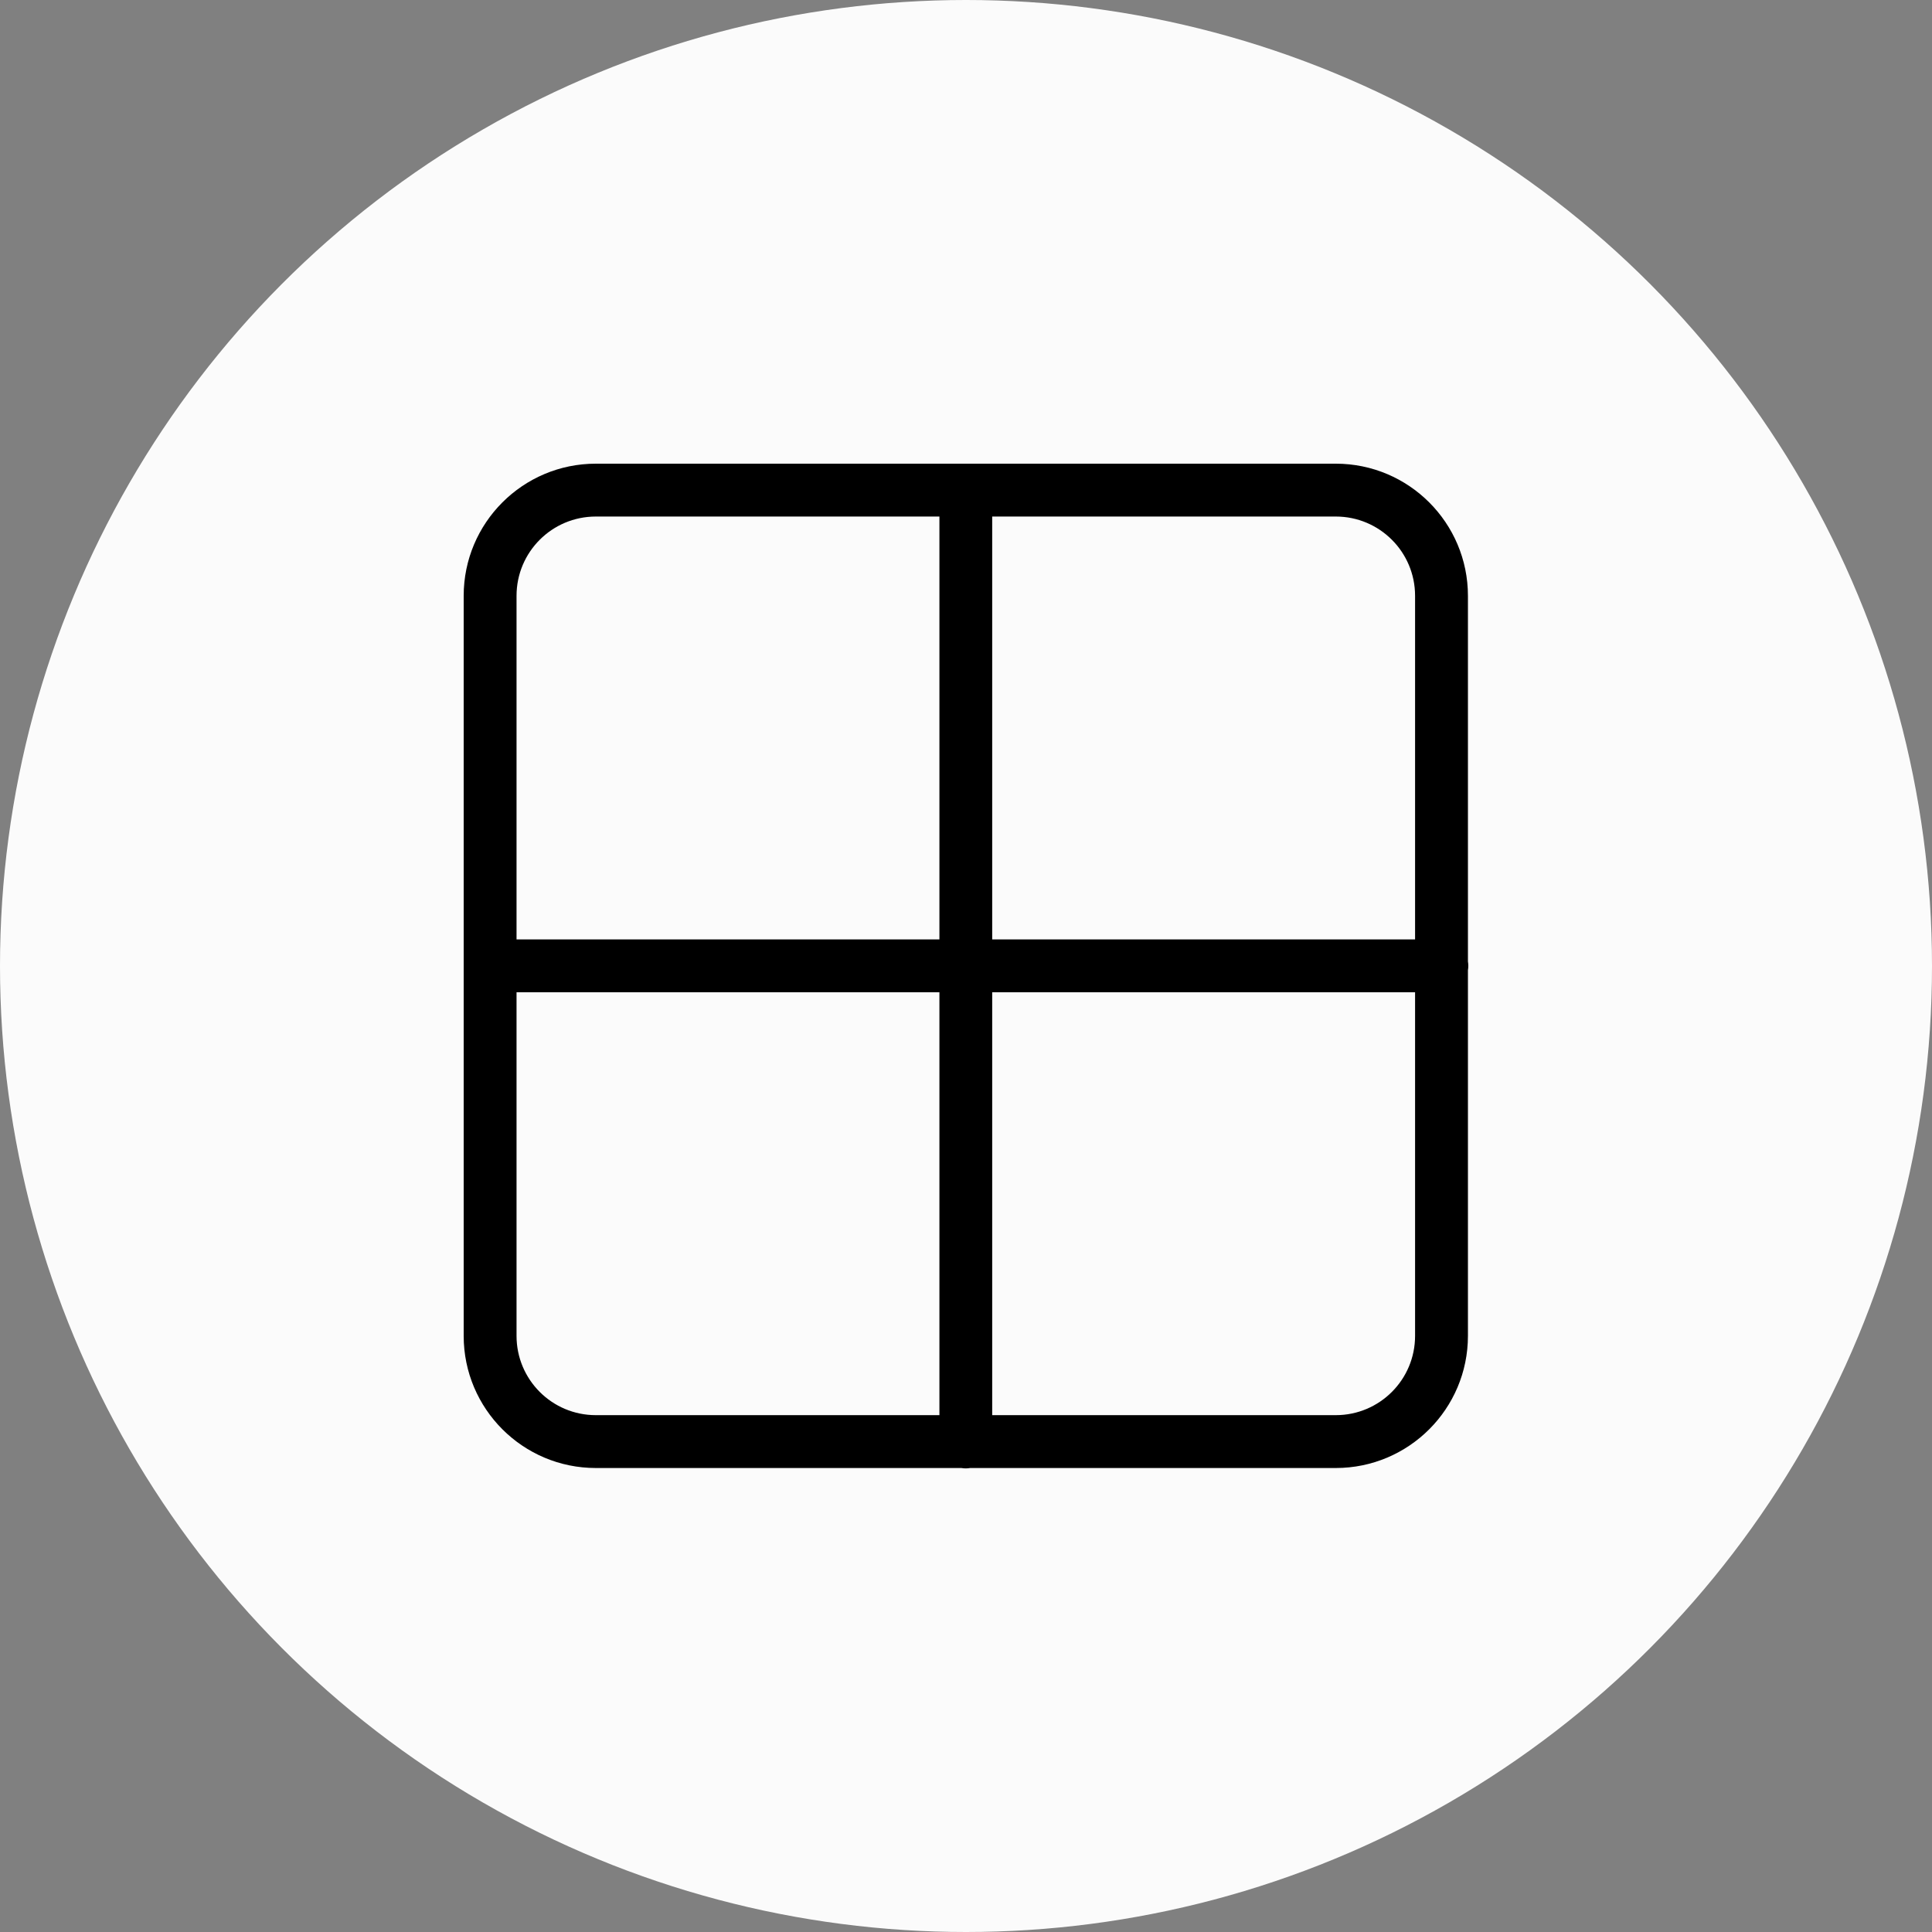
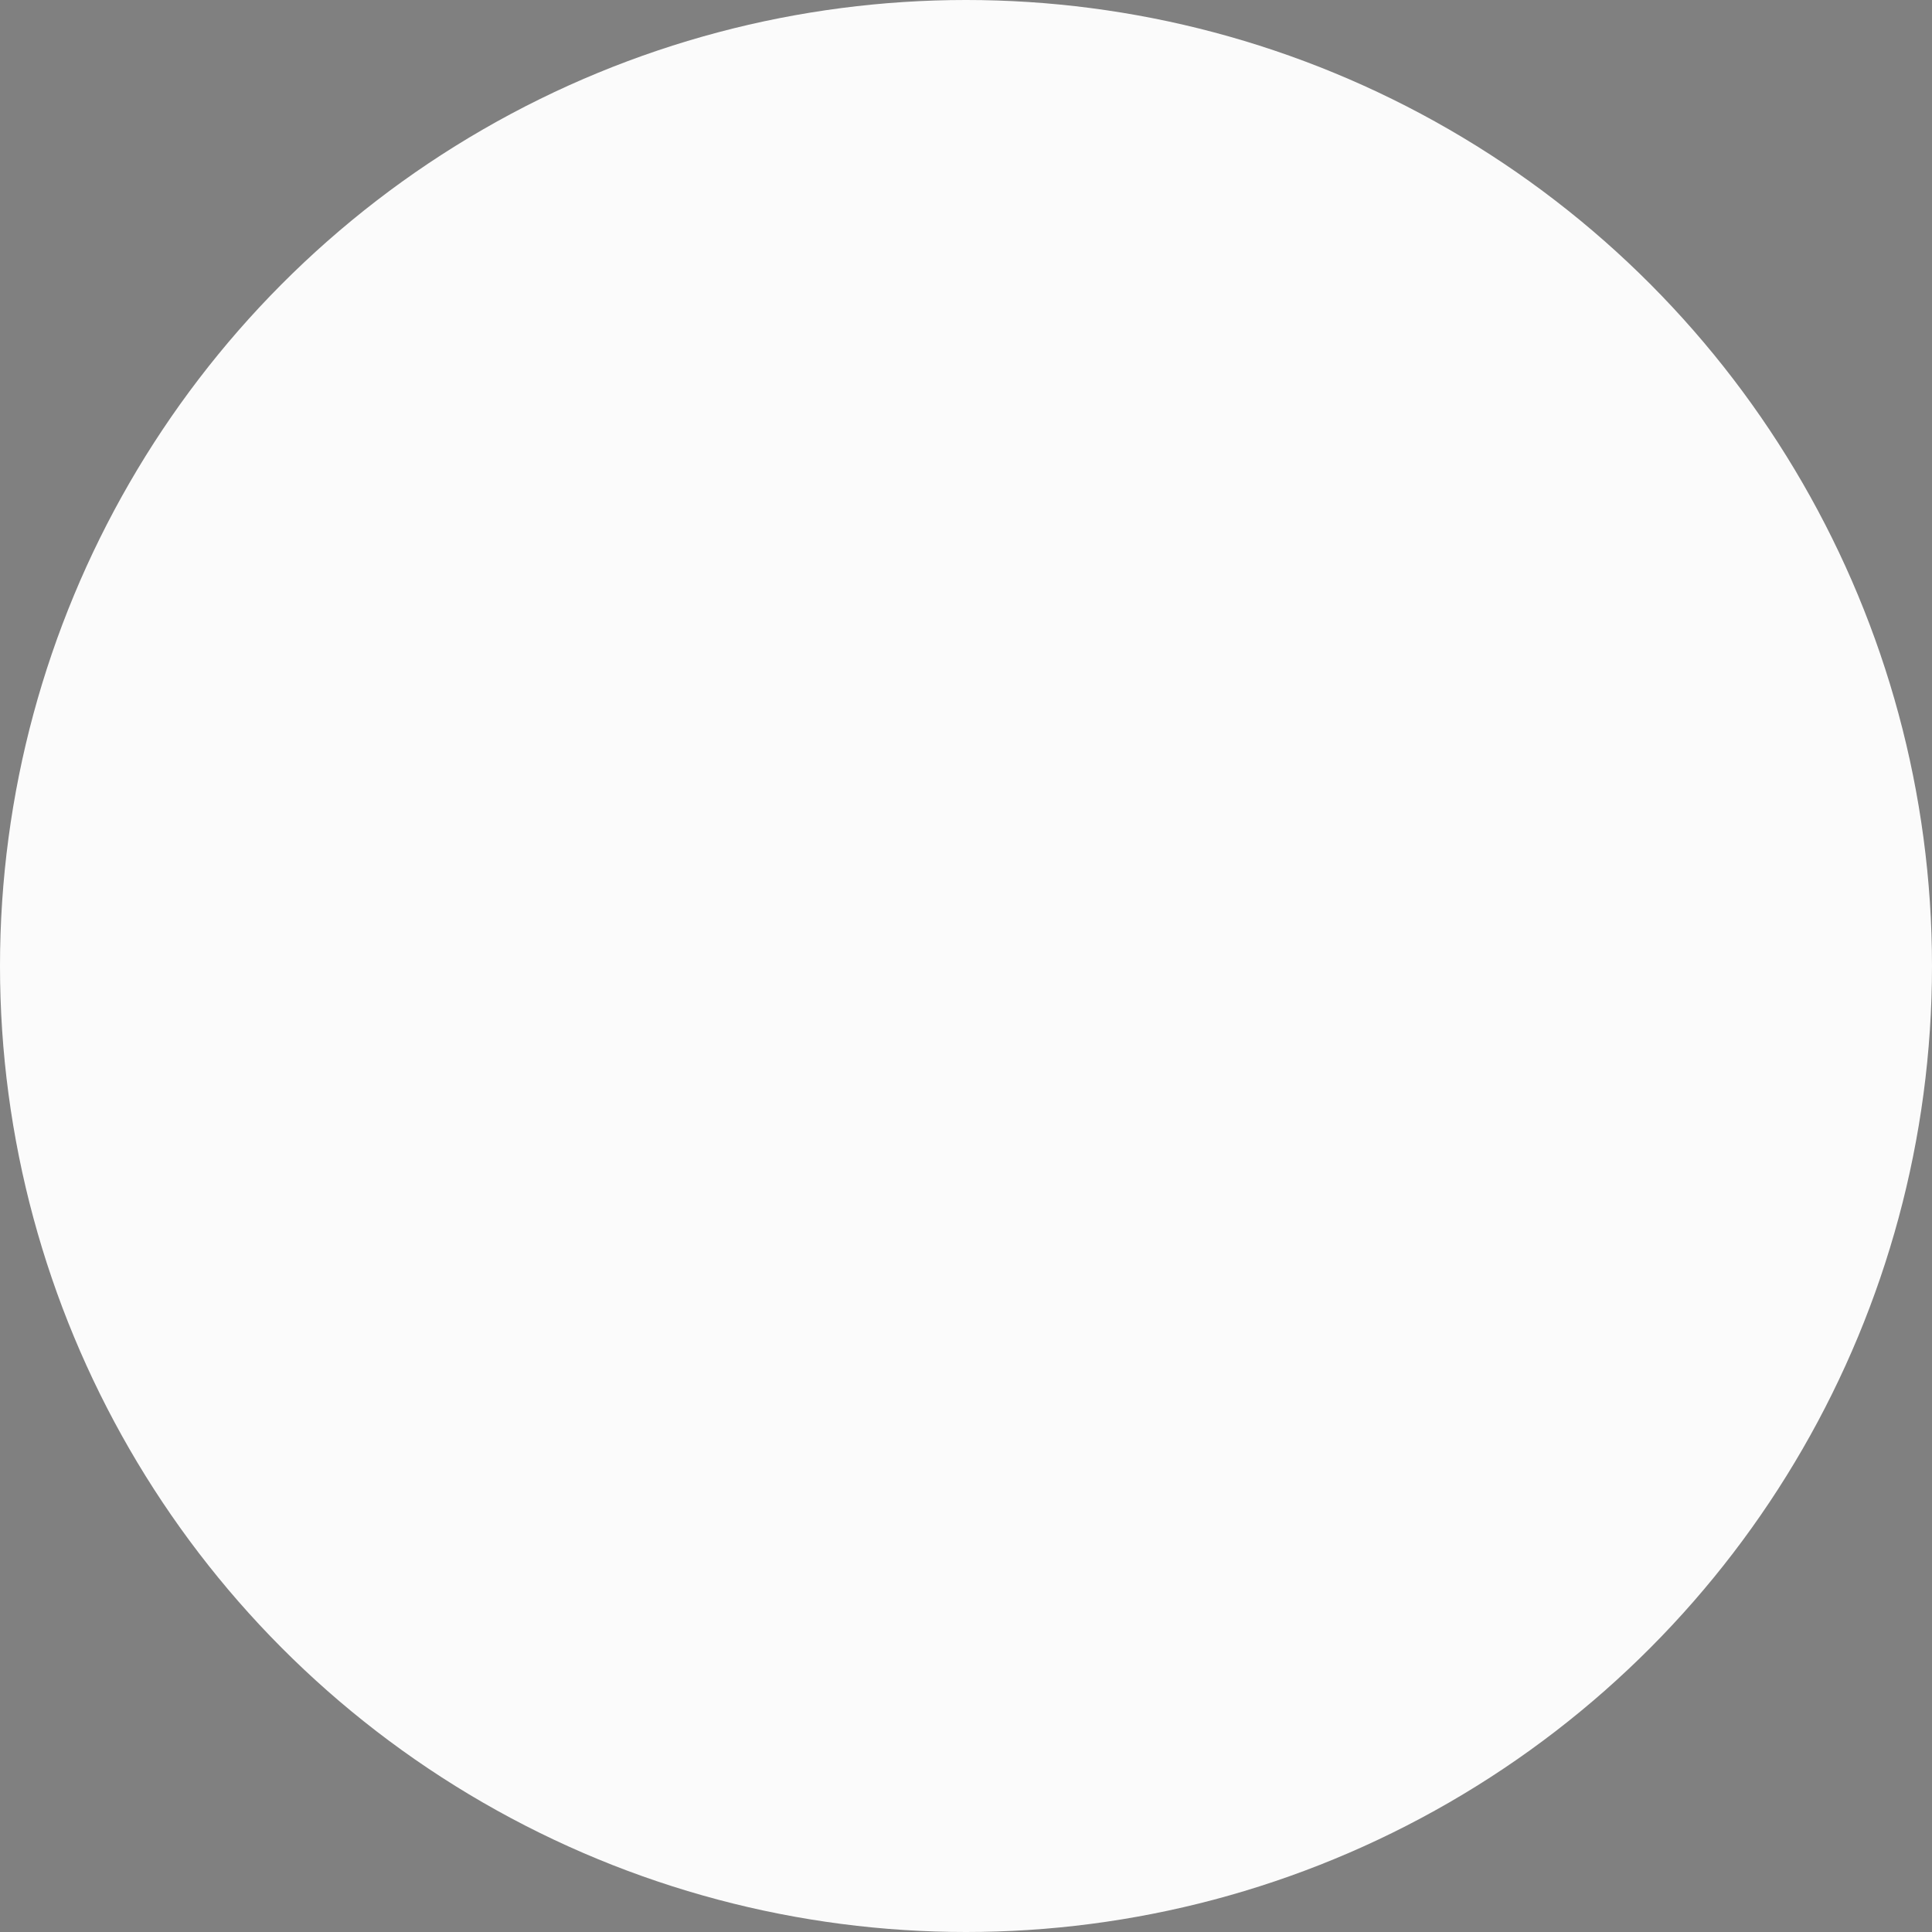
<svg xmlns="http://www.w3.org/2000/svg" id="uuid-700039ea-925a-4852-b7fe-b1fb000aba43" data-name="Layer 1" width="25" height="25" viewBox="0 0 25 25">
  <rect x="0" y="0" width="25" height="25" fill="#808080" stroke="none" />
  <defs>
    <style>      .uuid-c82bf66a-0e2b-41a8-a0b4-e3a086db98a9 {        fill: #fbfbfb;      }    </style>
  </defs>
  <circle class="uuid-c82bf66a-0e2b-41a8-a0b4-e3a086db98a9" cx="12.5" cy="12.5" r="12.5" />
-   <path d="M18.995,12.555v4.731c0,.944-.766,1.71-1.71,1.71h-4.731c-.018,.003-.038,.005-.057,.005s-.039-.002-.057-.005H7.71c-.944,0-1.71-.766-1.71-1.71V7.71c0-.944,.766-1.71,1.71-1.71h9.575c.944,0,1.71,.766,1.71,1.71v4.731c.003,.018,.005,.038,.005,.057s-.002,.039-.005,.057Zm-12.311-.399h5.472V6.684H7.71c-.567,0-1.026,.459-1.026,1.026v4.446Zm0,.684v4.446c0,.567,.459,1.026,1.026,1.026h4.446v-5.472H6.684Zm11.627-.684V7.71c0-.567-.459-1.026-1.026-1.026h-4.446v5.472h5.472Zm0,.684h-5.472v5.472h4.446c.567,0,1.026-.459,1.026-1.026v-4.446Z" />
</svg>